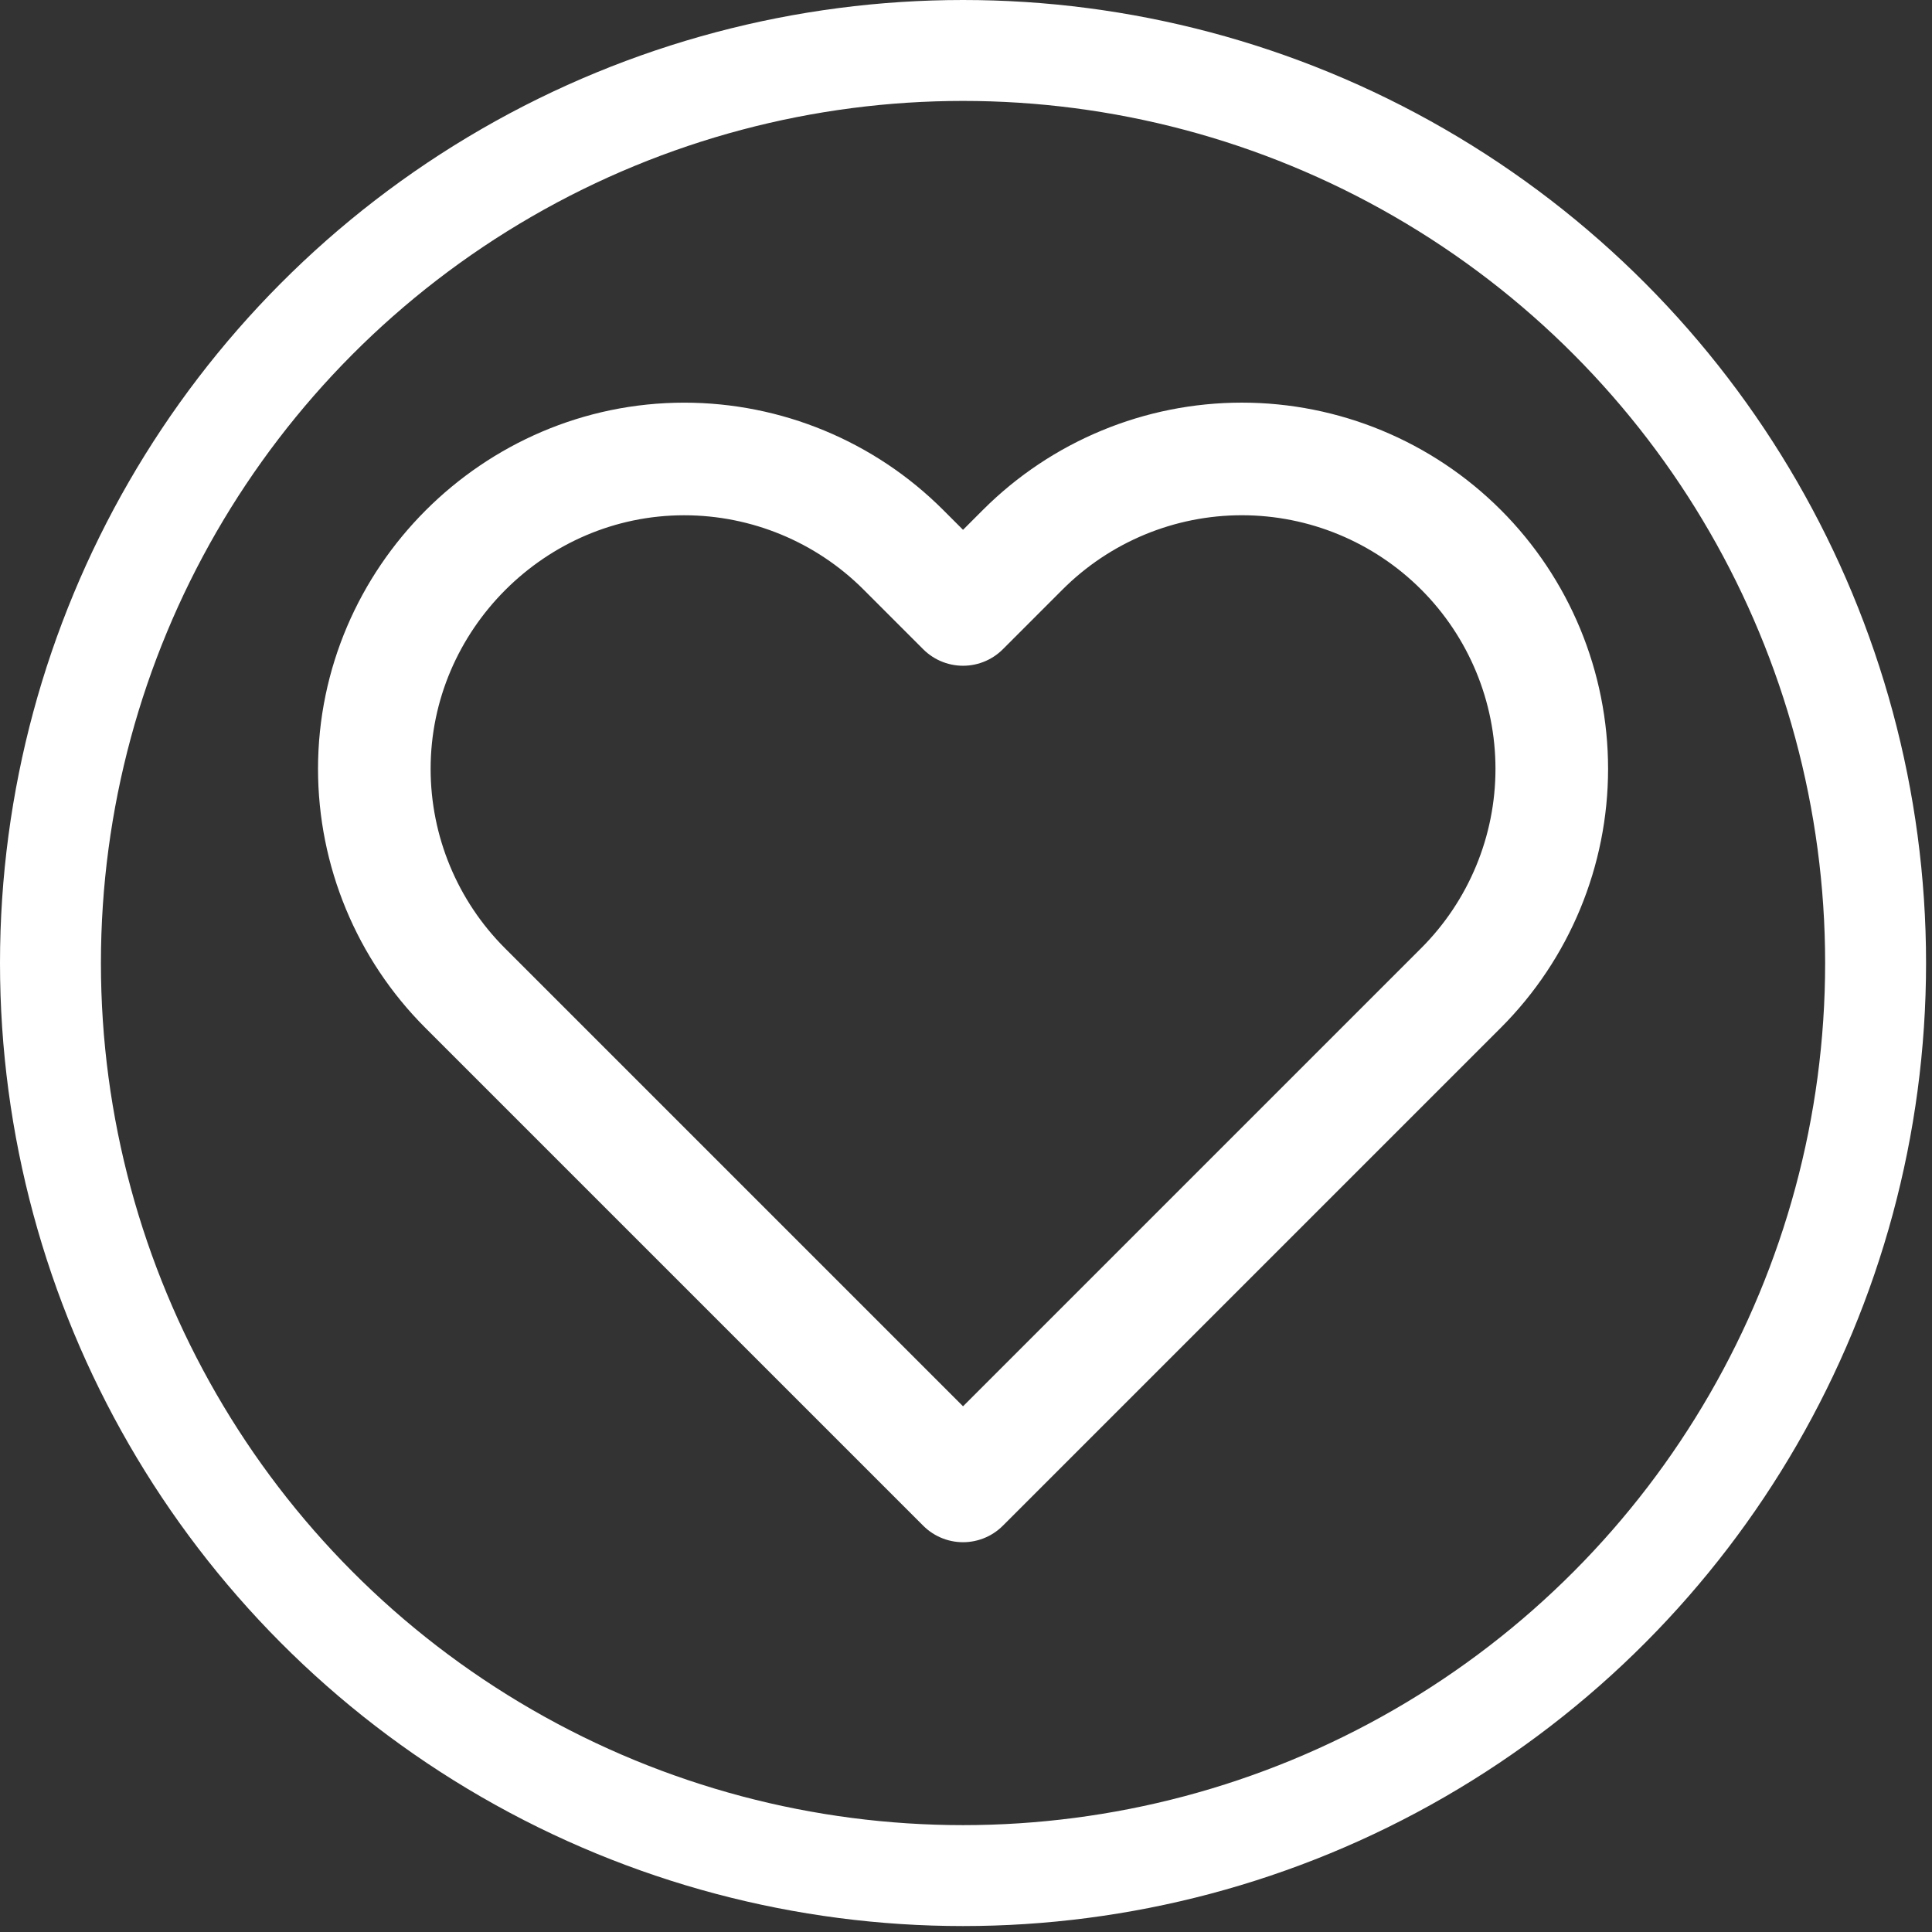
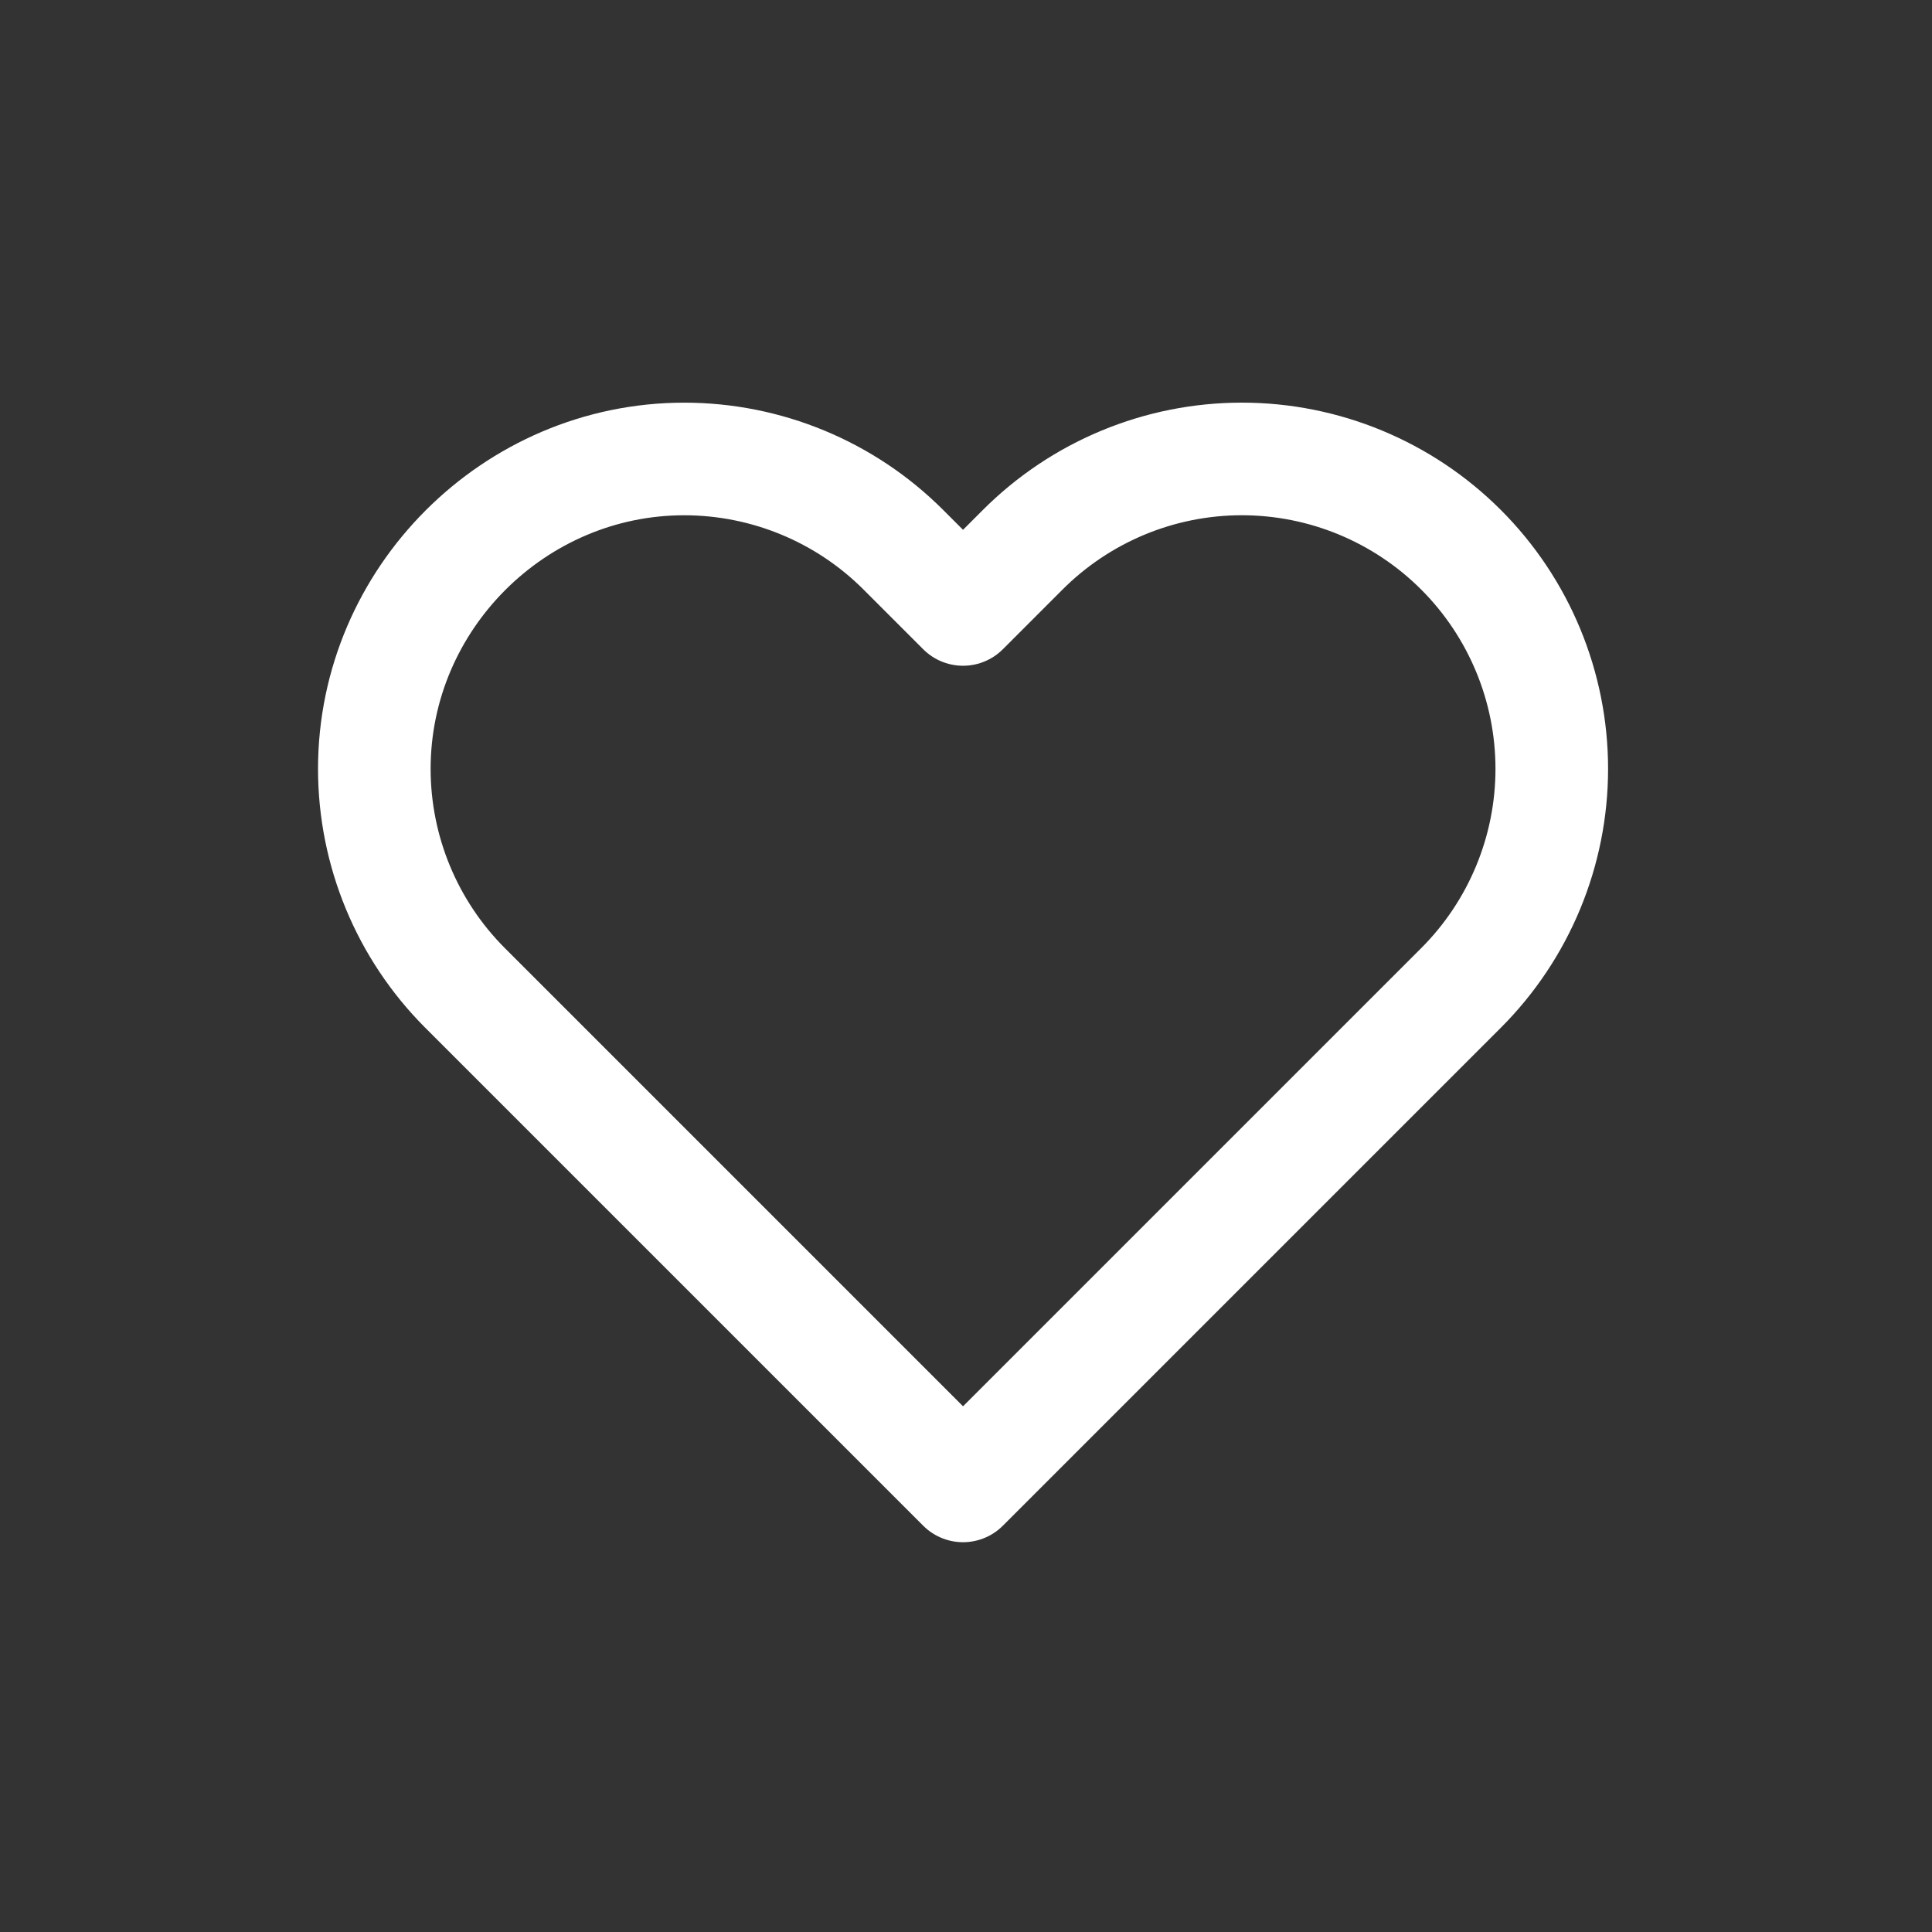
<svg xmlns="http://www.w3.org/2000/svg" width="100%" height="100%" viewBox="0 0 134 134" version="1.1" xml:space="preserve" style="fill-rule:evenodd;clip-rule:evenodd;stroke-linecap:round;stroke-linejoin:round;stroke-miterlimit:1.5;">
  <rect x="0" y="0" width="134" height="134" fill="#333333" stroke="none" />
  <g>
-     <circle cx="66.794" cy="66.794" r="63.294" style="fill:none;stroke:#fff;stroke-width:7px;" />
    <path d="M101.331,38.128c-4.029,-4.03 -9.5,-6.297 -15.198,-6.297c-5.699,0 -11.169,2.267 -15.198,6.297l-4.141,4.142l-4.141,-4.142c-4.029,-4.029 -9.5,-6.295 -15.198,-6.295c-11.791,0 -21.493,9.702 -21.493,21.493c0,5.698 2.266,11.169 6.295,15.198l34.537,34.536l30.395,-30.395l4.142,-4.141c4.03,-4.029 6.297,-9.5 6.297,-15.198c0,-5.698 -2.267,-11.169 -6.297,-15.198Z" style="fill:none;fill-rule:nonzero;stroke:#fff;stroke-width:7.81px;stroke-miterlimit:4;" />
  </g>
</svg>